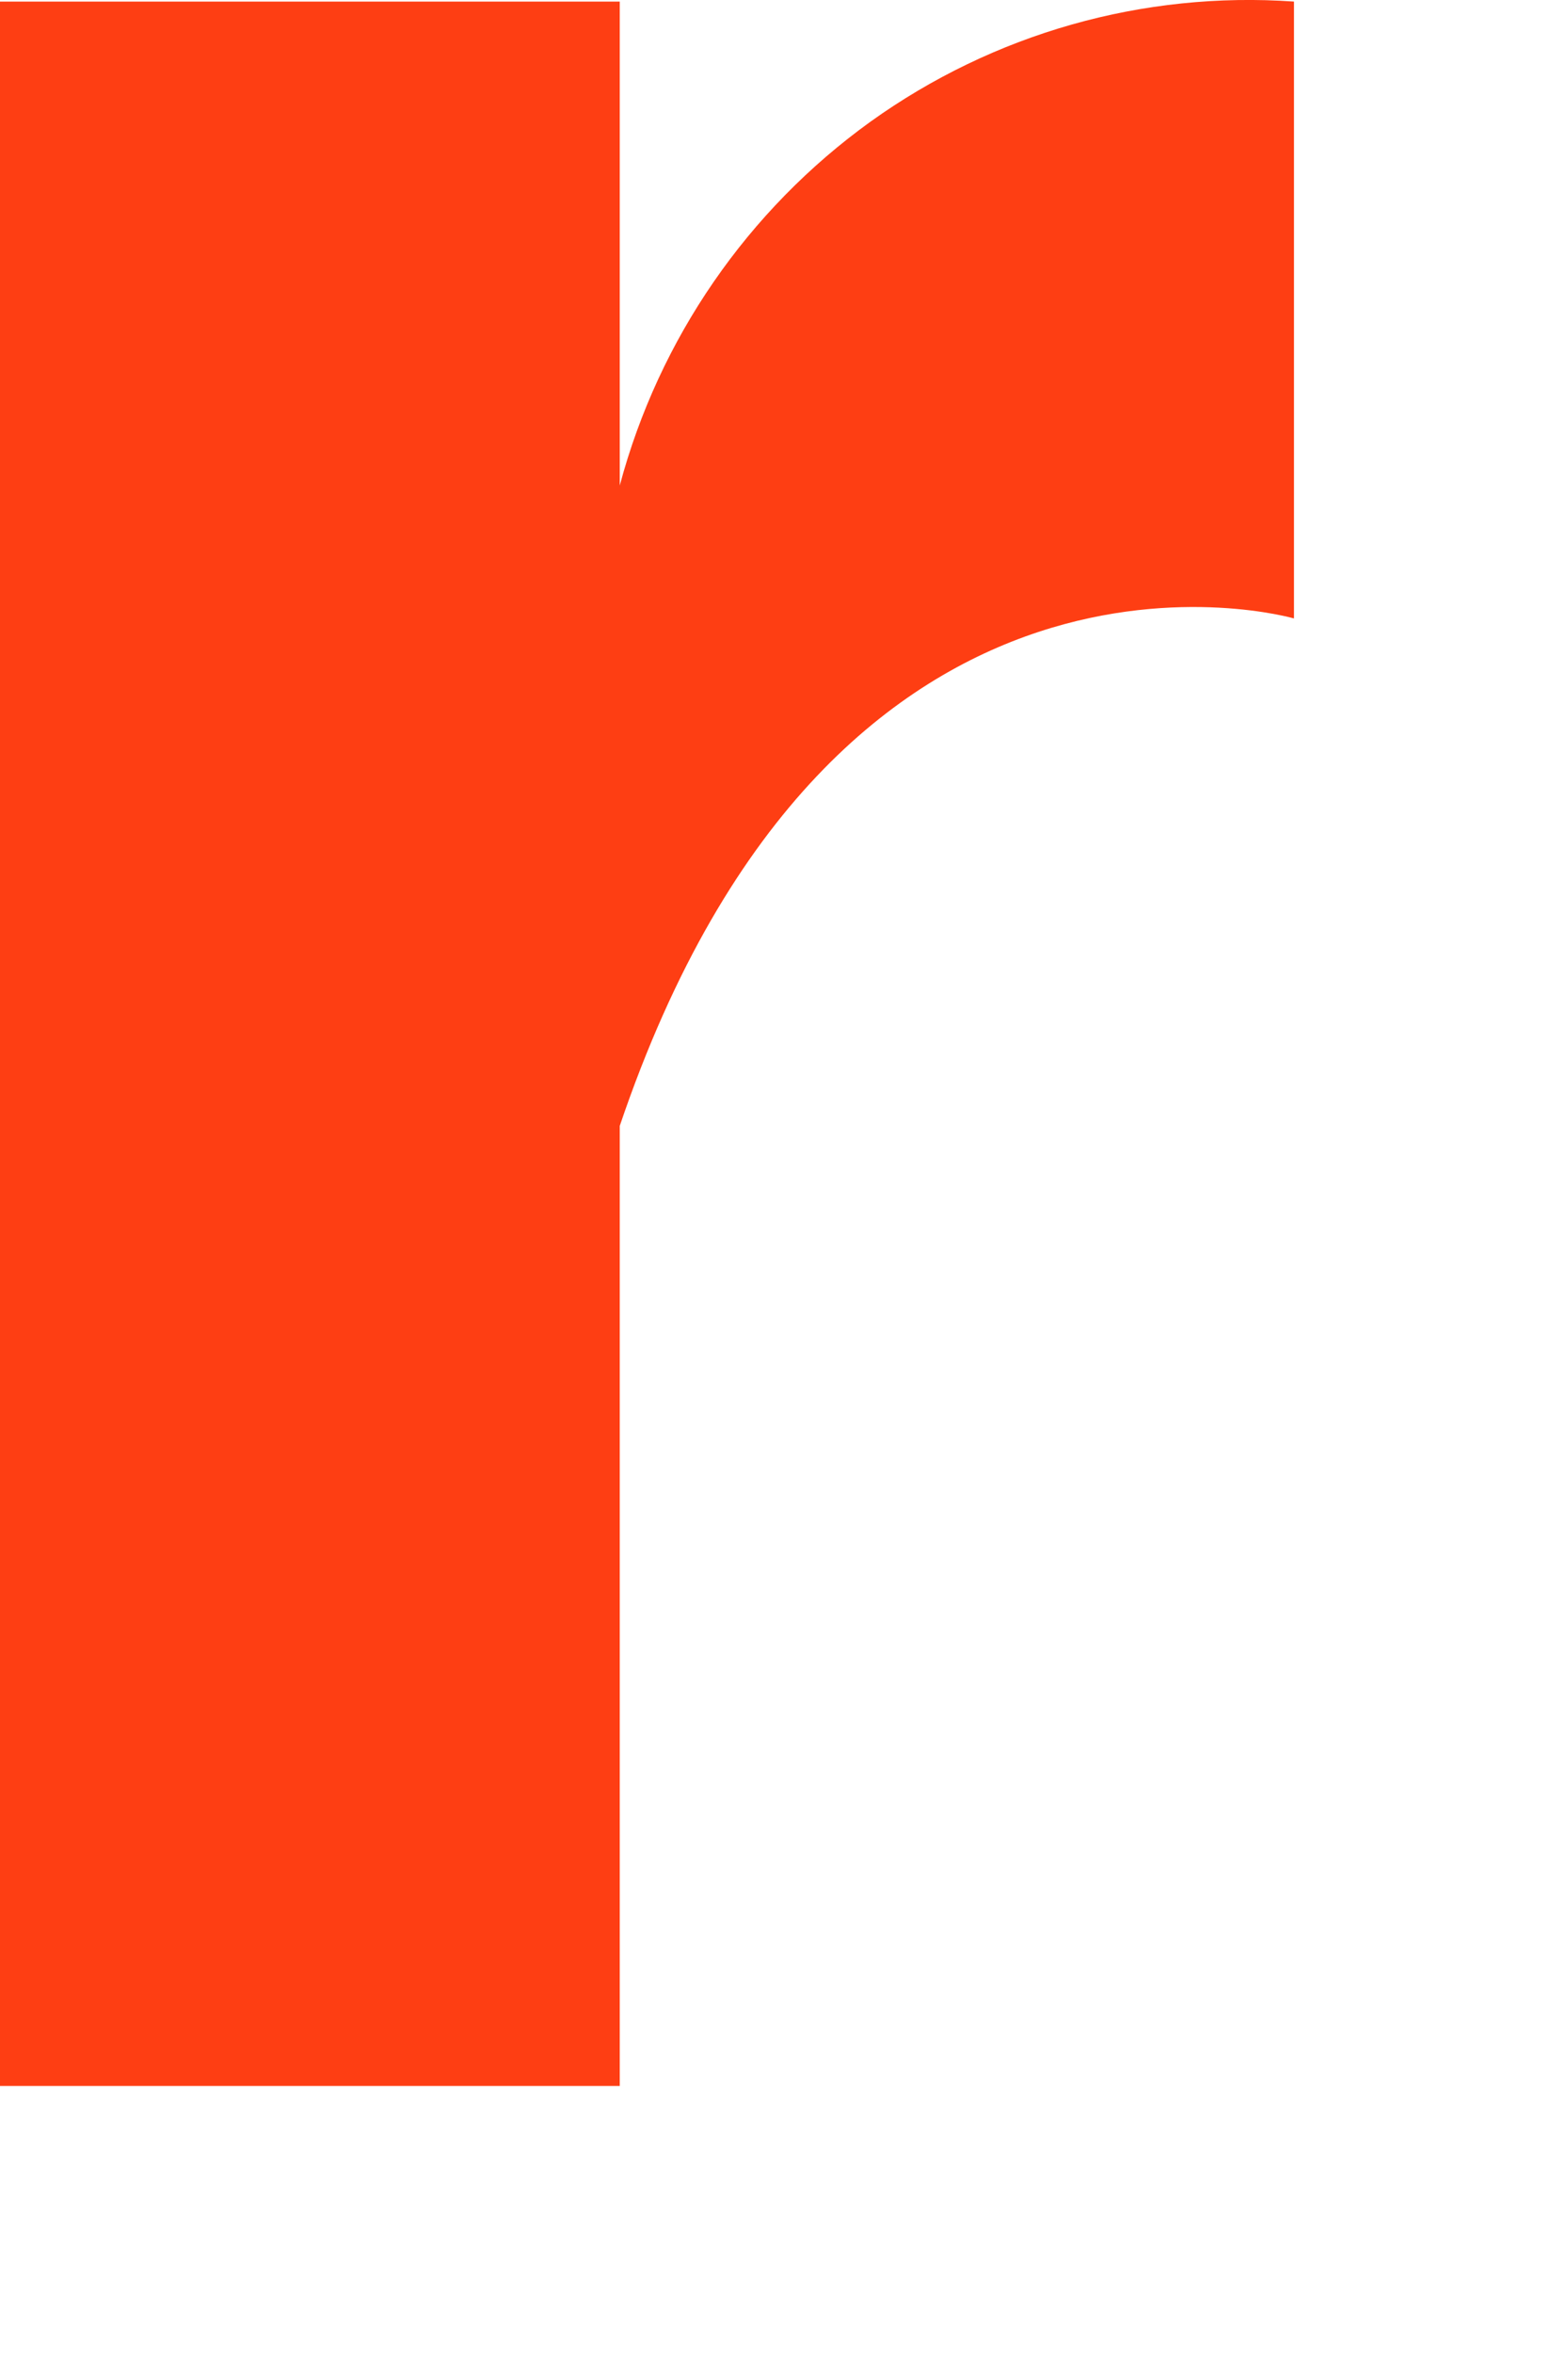
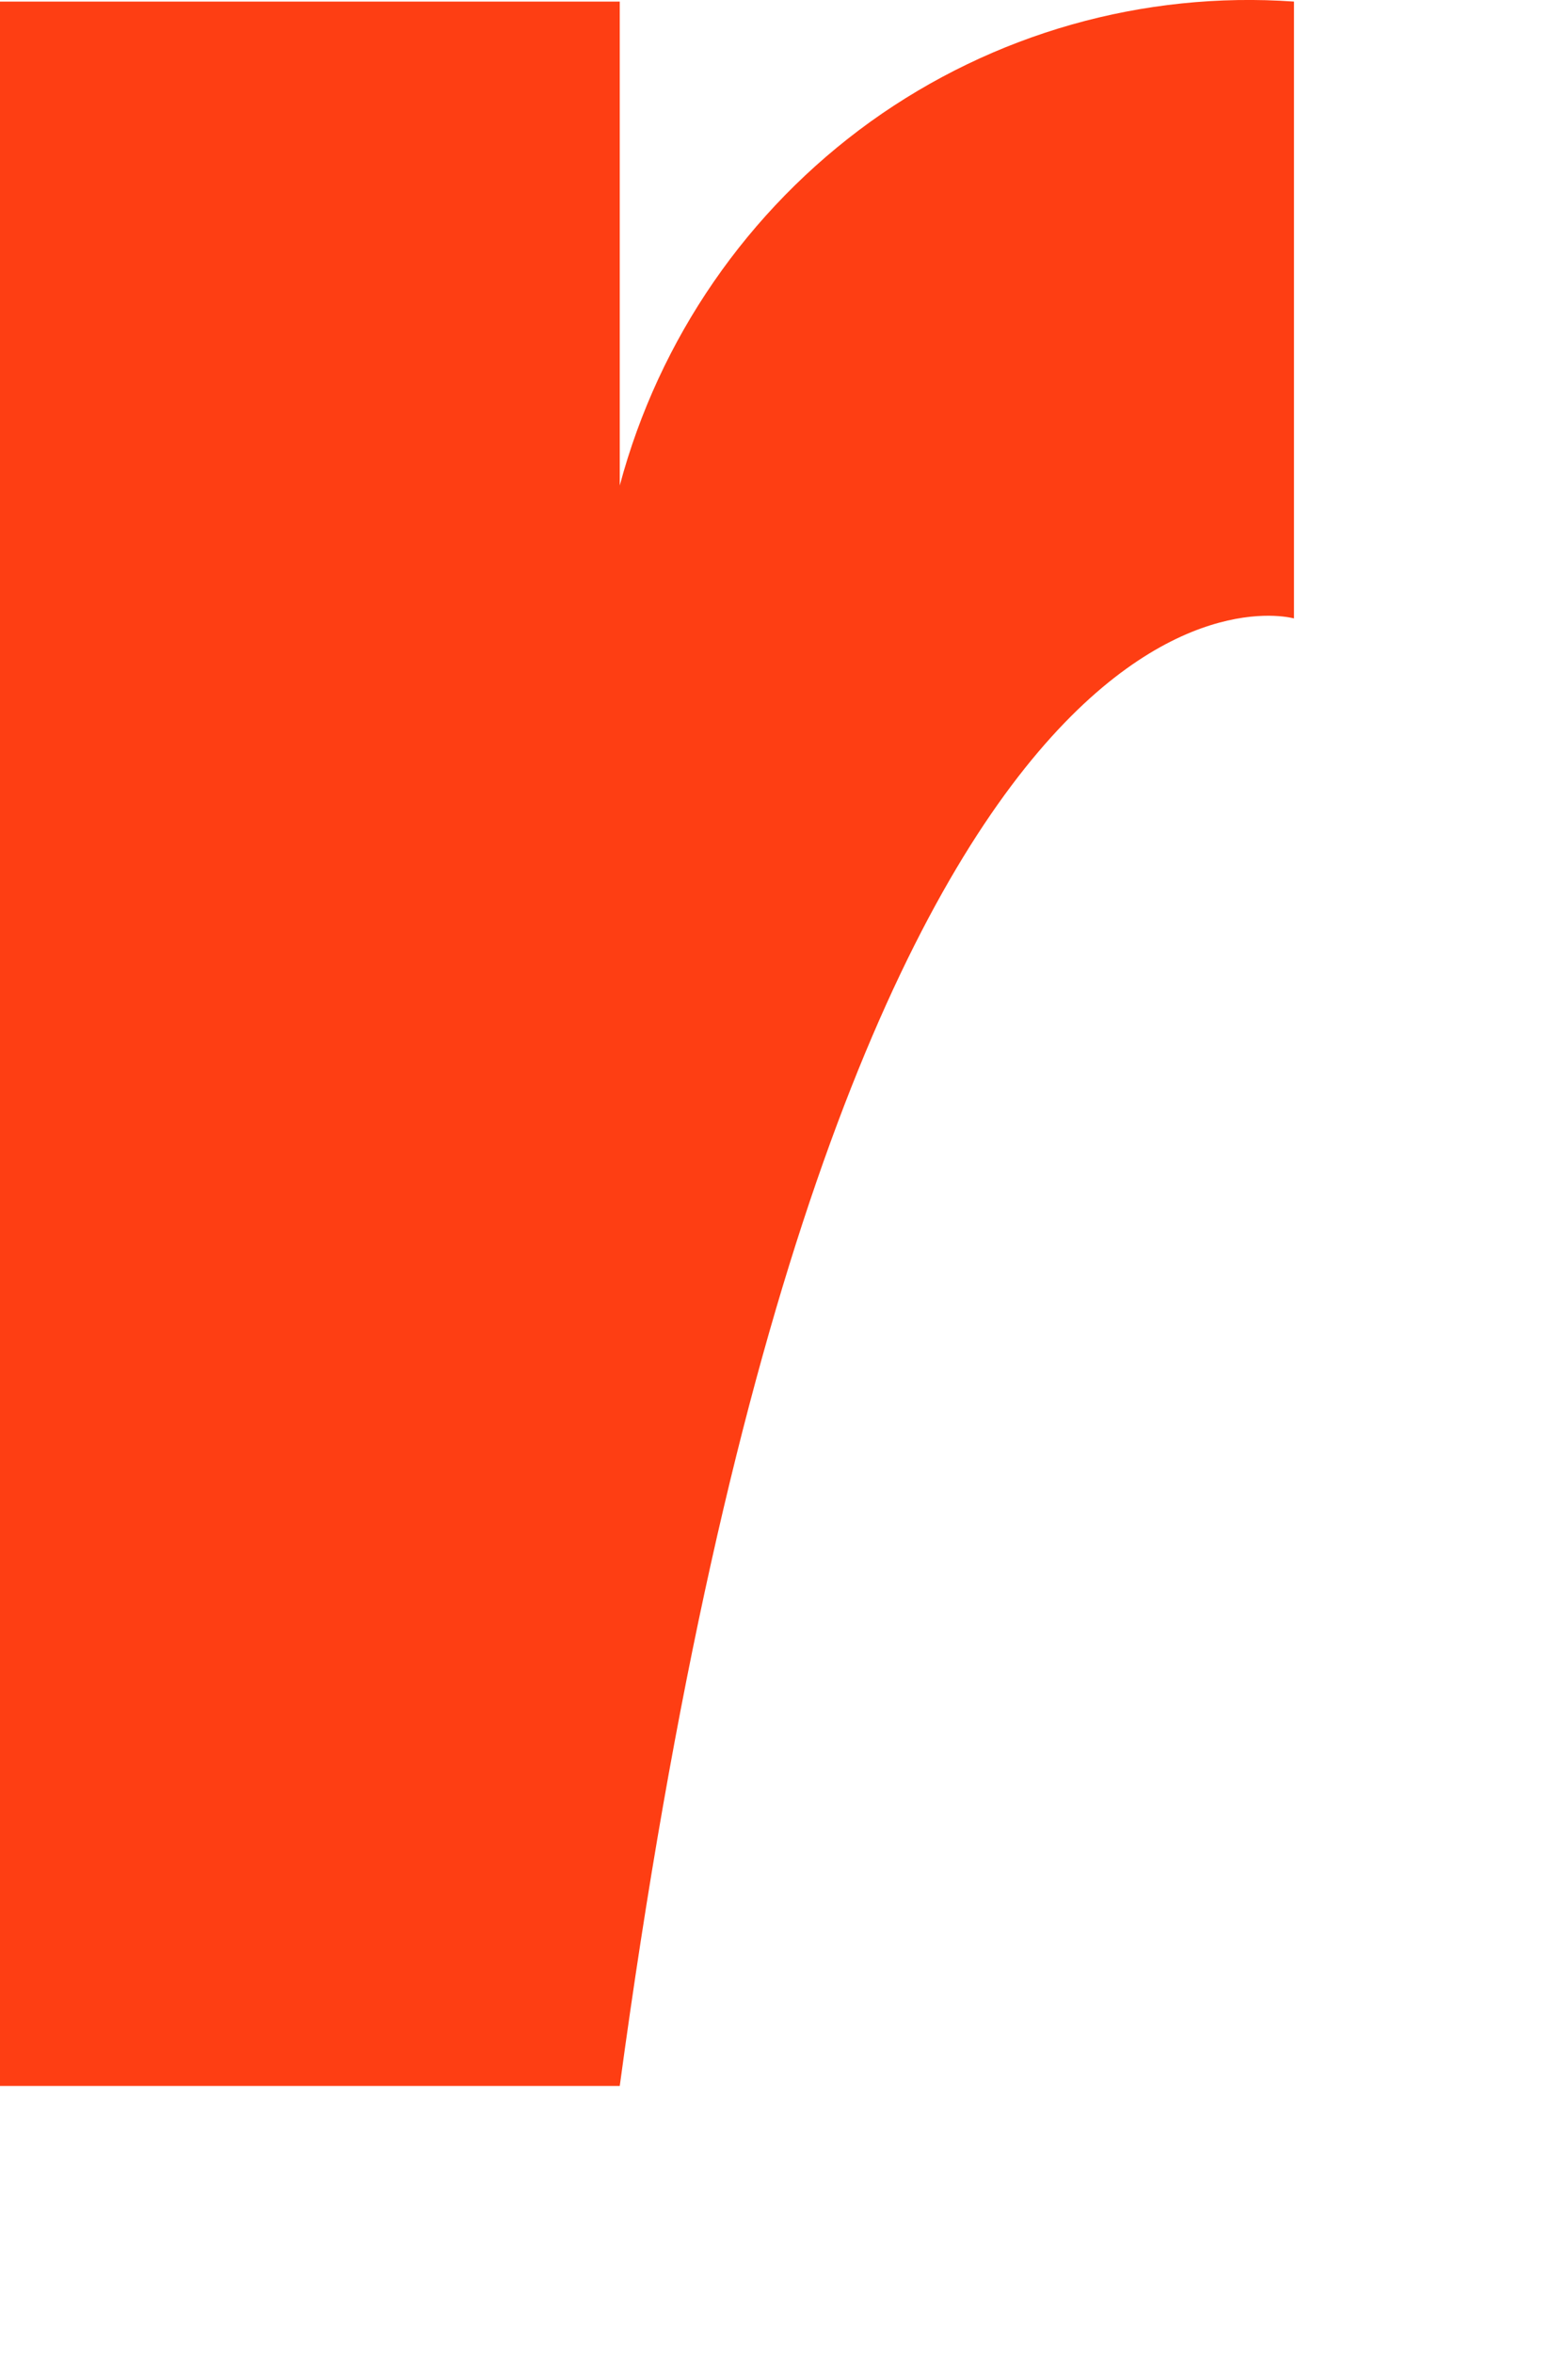
<svg xmlns="http://www.w3.org/2000/svg" fill="none" height="100%" overflow="visible" preserveAspectRatio="none" style="display: block;" viewBox="0 0 4 6" width="100%">
-   <path d="M1.581 1.179V0.004H0V5.319H1.581V2.871C2.134 1.238 3.301 1.577 3.301 1.577V0.004C2.916 -0.023 2.535 0.085 2.221 0.31C1.907 0.536 1.681 0.864 1.581 1.238" fill="#FE3E13" id="Vector" />
+   <path d="M1.581 1.179V0.004H0V5.319H1.581C2.134 1.238 3.301 1.577 3.301 1.577V0.004C2.916 -0.023 2.535 0.085 2.221 0.31C1.907 0.536 1.681 0.864 1.581 1.238" fill="#FE3E13" id="Vector" />
</svg>